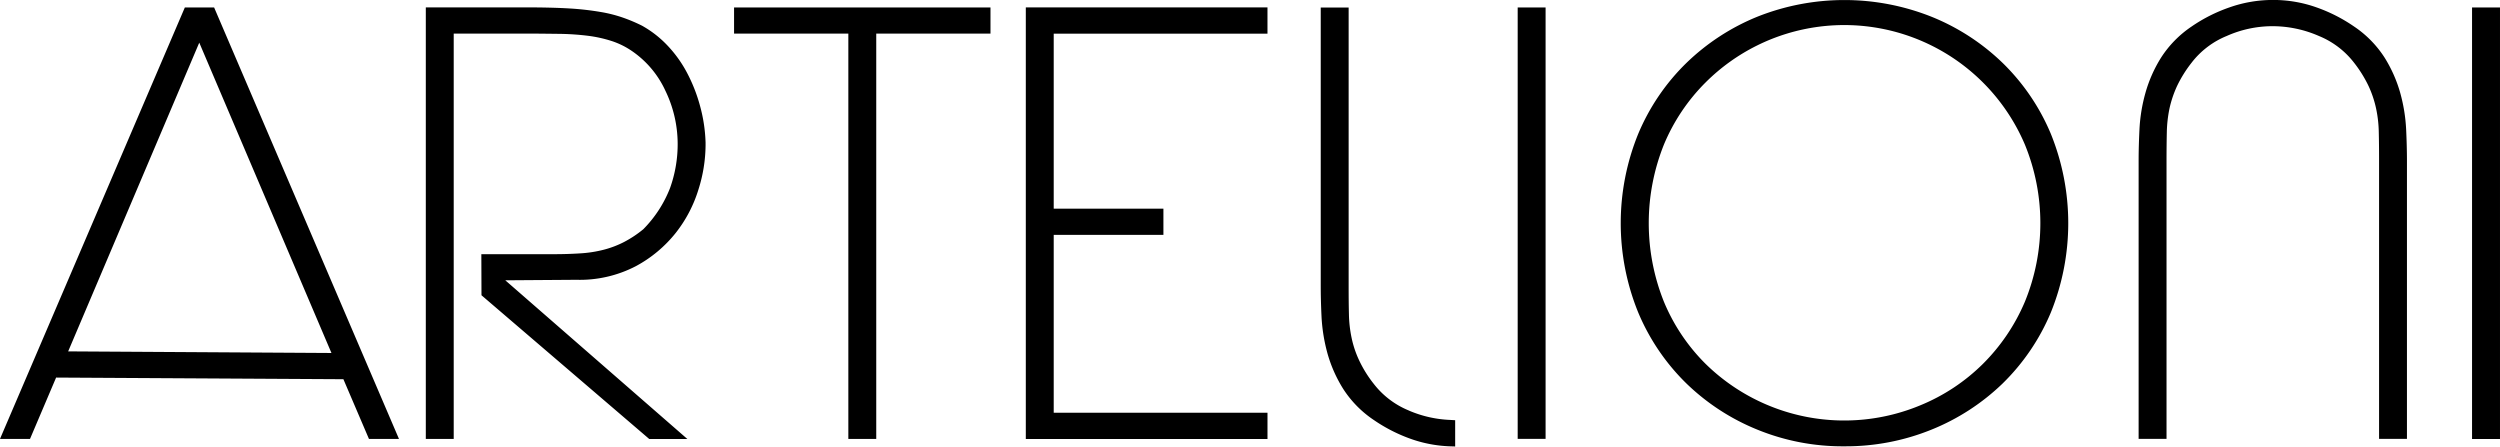
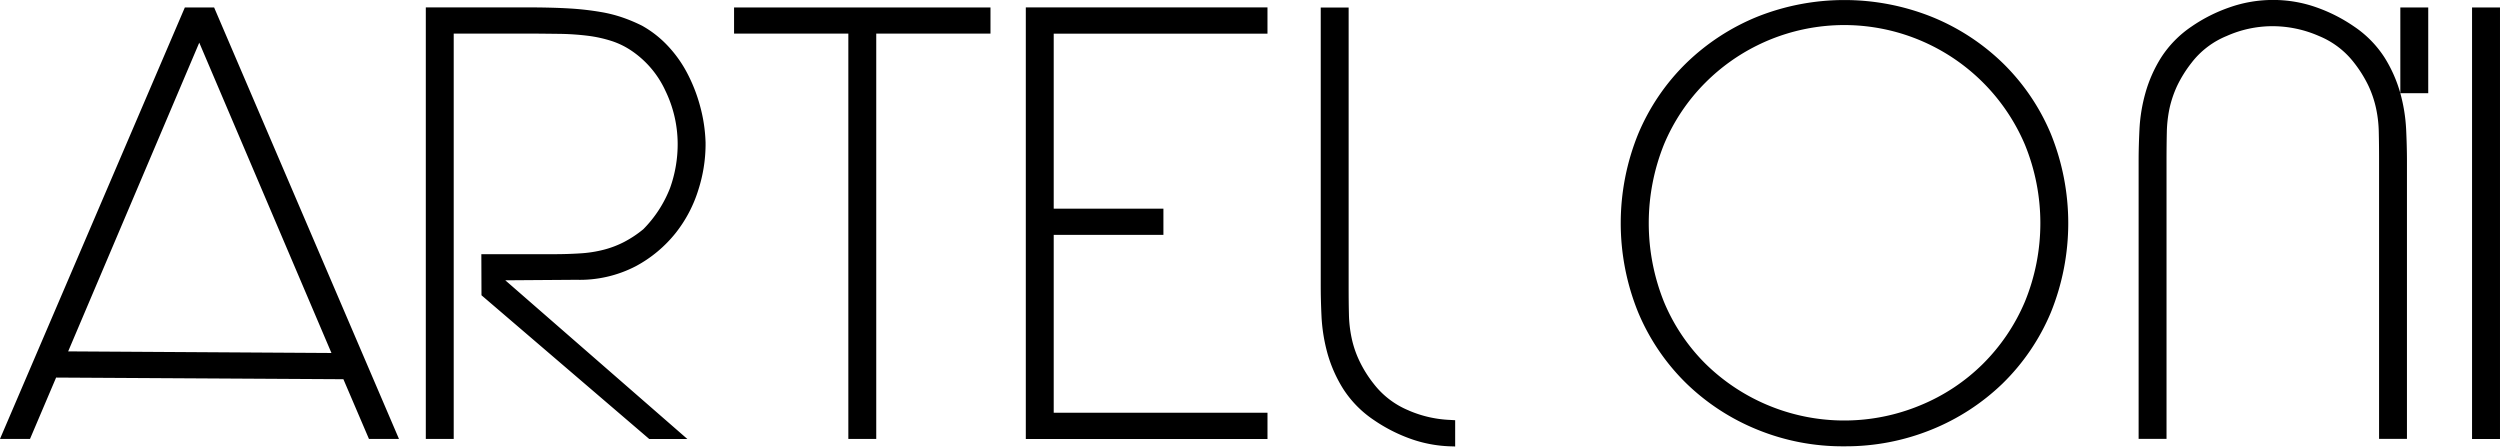
<svg xmlns="http://www.w3.org/2000/svg" width="266.5" height="47.599" viewBox="0 0 266.5 47.599">
-   <path id="Artelioni-Logo" d="M187.031,197.324h25.763v-2.8H190.006V175.568H201.7v-2.791H190.006V154.119h22.787v-2.8H187.031Zm-31.1-43.209h12.182V197.32h2.975V154.115h12.178v-2.791H155.931Zm-5.046,4.114a13.072,13.072,0,0,0-2.124-2.922,11.258,11.258,0,0,0-2.653-2.044,17.355,17.355,0,0,0-1.929-.821,14.556,14.556,0,0,0-2.458-.633,30.288,30.288,0,0,0-3.309-.376q-1.9-.115-4.521-.115h-10.82v46h2.975V154.111h7.845c1.331,0,2.527.019,3.593.031a27.4,27.4,0,0,1,2.906.207,13.851,13.851,0,0,1,2.416.529,8.423,8.423,0,0,1,2.044.962,10.354,10.354,0,0,1,3.761,4.363,13.027,13.027,0,0,1,1.308,5.575,13.839,13.839,0,0,1-.813,4.8,12.873,12.873,0,0,1-2.845,4.383,11.8,11.8,0,0,1-2.055,1.365,10.359,10.359,0,0,1-2.182.828,13.053,13.053,0,0,1-2.412.38c-.874.058-1.833.092-2.872.092l-7.749,0,.015,4.379,17.883,15.322h4.064l-19.409-16.917,7.565-.054a12.941,12.941,0,0,0,6.369-1.461,13.726,13.726,0,0,0,4.264-3.574,14.148,14.148,0,0,0,2.4-4.613,15.972,15.972,0,0,0,.752-4.678v-.307a16.569,16.569,0,0,0-.6-3.938A17.051,17.051,0,0,0,150.885,158.229Zm-53.5-6.906-19.708,46h3.2l2.784-6.545,30.625.176,2.726,6.369h3.2l-19.708-46ZM84.946,187.987l13.976-32.91,14.091,33.082Zm142.909,6.3a9.047,9.047,0,0,1-3.738-2.845,12.73,12.73,0,0,1-1.541-2.473,10.806,10.806,0,0,1-.809-2.393,13.355,13.355,0,0,1-.291-2.558c-.023-.928-.031-1.929-.031-3.018l0-29.666h-2.975v29.666q0,1.53.088,3.363a18.353,18.353,0,0,0,.625,3.823,14.5,14.5,0,0,0,1.672,3.784,11.426,11.426,0,0,0,3.255,3.32,17.052,17.052,0,0,0,4.015,2.044,13.85,13.85,0,0,0,4.076.771l.6.019v-2.8l-.552-.031A12.367,12.367,0,0,1,227.855,194.291Zm105.7-33.819a14.542,14.542,0,0,0-1.672-3.788,11.426,11.426,0,0,0-3.255-3.321,16.98,16.98,0,0,0-4.015-2.044,13.791,13.791,0,0,0-4.616-.79,13.939,13.939,0,0,0-4.647.79,16.793,16.793,0,0,0-4.049,2.044,11.473,11.473,0,0,0-3.255,3.321,14.414,14.414,0,0,0-1.672,3.788,17.479,17.479,0,0,0-.625,3.819c-.061,1.223-.092,2.343-.092,3.366v29.658h2.975V167.658c0-1.089.012-2.1.031-3.021a13.779,13.779,0,0,1,.288-2.561,11.707,11.707,0,0,1,.809-2.389,13.243,13.243,0,0,1,1.538-2.465,9,9,0,0,1,3.742-2.853,11.987,11.987,0,0,1,4.831-1.047,12.365,12.365,0,0,1,5.011,1.047,9.04,9.04,0,0,1,3.739,2.845,13.242,13.242,0,0,1,1.541,2.473,11.241,11.241,0,0,1,.805,2.389,13.16,13.16,0,0,1,.291,2.561c.023.92.031,1.932.031,3.021v29.658h2.972V167.658c0-1.028-.031-2.143-.088-3.367A17.694,17.694,0,0,0,333.555,160.472Zm-94.09,36.844h2.975V151.324h-2.975ZM341.2,151.324v46h2.979v-46Zm-50.034,5.92a23.529,23.529,0,0,0-7.611-4.939,25.108,25.108,0,0,0-18.527,0,23.684,23.684,0,0,0-7.58,4.939,22.936,22.936,0,0,0-5.13,7.546,25.253,25.253,0,0,0,0,19.06,23.009,23.009,0,0,0,5.13,7.554,23.578,23.578,0,0,0,7.58,4.931,23.991,23.991,0,0,0,9.279,1.771h.023a24.271,24.271,0,0,0,9.225-1.768,23.623,23.623,0,0,0,7.611-4.935,23.009,23.009,0,0,0,5.13-7.554,25.349,25.349,0,0,0,0-19.06A22.9,22.9,0,0,0,291.167,157.244Zm2.366,25.452a20.757,20.757,0,0,1-4.482,6.633,20.51,20.51,0,0,1-6.633,4.394,21.112,21.112,0,0,1-22.91-4.394,20.3,20.3,0,0,1-4.452-6.63,22.509,22.509,0,0,1,0-16.76,20.474,20.474,0,0,1,4.452-6.633,20.922,20.922,0,0,1,34.026,6.637,22.1,22.1,0,0,1,0,16.752Z" transform="translate(-77.68 -150.53)" />
+   <path id="Artelioni-Logo" d="M187.031,197.324h25.763v-2.8H190.006V175.568H201.7v-2.791H190.006V154.119h22.787v-2.8H187.031Zm-31.1-43.209h12.182V197.32h2.975V154.115h12.178v-2.791H155.931Zm-5.046,4.114a13.072,13.072,0,0,0-2.124-2.922,11.258,11.258,0,0,0-2.653-2.044,17.355,17.355,0,0,0-1.929-.821,14.556,14.556,0,0,0-2.458-.633,30.288,30.288,0,0,0-3.309-.376q-1.9-.115-4.521-.115h-10.82v46h2.975V154.111h7.845c1.331,0,2.527.019,3.593.031a27.4,27.4,0,0,1,2.906.207,13.851,13.851,0,0,1,2.416.529,8.423,8.423,0,0,1,2.044.962,10.354,10.354,0,0,1,3.761,4.363,13.027,13.027,0,0,1,1.308,5.575,13.839,13.839,0,0,1-.813,4.8,12.873,12.873,0,0,1-2.845,4.383,11.8,11.8,0,0,1-2.055,1.365,10.359,10.359,0,0,1-2.182.828,13.053,13.053,0,0,1-2.412.38c-.874.058-1.833.092-2.872.092l-7.749,0,.015,4.379,17.883,15.322h4.064l-19.409-16.917,7.565-.054a12.941,12.941,0,0,0,6.369-1.461,13.726,13.726,0,0,0,4.264-3.574,14.148,14.148,0,0,0,2.4-4.613,15.972,15.972,0,0,0,.752-4.678v-.307a16.569,16.569,0,0,0-.6-3.938A17.051,17.051,0,0,0,150.885,158.229Zm-53.5-6.906-19.708,46h3.2l2.784-6.545,30.625.176,2.726,6.369h3.2l-19.708-46ZM84.946,187.987l13.976-32.91,14.091,33.082Zm142.909,6.3a9.047,9.047,0,0,1-3.738-2.845,12.73,12.73,0,0,1-1.541-2.473,10.806,10.806,0,0,1-.809-2.393,13.355,13.355,0,0,1-.291-2.558c-.023-.928-.031-1.929-.031-3.018l0-29.666h-2.975v29.666q0,1.53.088,3.363a18.353,18.353,0,0,0,.625,3.823,14.5,14.5,0,0,0,1.672,3.784,11.426,11.426,0,0,0,3.255,3.32,17.052,17.052,0,0,0,4.015,2.044,13.85,13.85,0,0,0,4.076.771l.6.019v-2.8l-.552-.031A12.367,12.367,0,0,1,227.855,194.291Zm105.7-33.819a14.542,14.542,0,0,0-1.672-3.788,11.426,11.426,0,0,0-3.255-3.321,16.98,16.98,0,0,0-4.015-2.044,13.791,13.791,0,0,0-4.616-.79,13.939,13.939,0,0,0-4.647.79,16.793,16.793,0,0,0-4.049,2.044,11.473,11.473,0,0,0-3.255,3.321,14.414,14.414,0,0,0-1.672,3.788,17.479,17.479,0,0,0-.625,3.819c-.061,1.223-.092,2.343-.092,3.366v29.658h2.975V167.658c0-1.089.012-2.1.031-3.021a13.779,13.779,0,0,1,.288-2.561,11.707,11.707,0,0,1,.809-2.389,13.243,13.243,0,0,1,1.538-2.465,9,9,0,0,1,3.742-2.853,11.987,11.987,0,0,1,4.831-1.047,12.365,12.365,0,0,1,5.011,1.047,9.04,9.04,0,0,1,3.739,2.845,13.242,13.242,0,0,1,1.541,2.473,11.241,11.241,0,0,1,.805,2.389,13.16,13.16,0,0,1,.291,2.561c.023.92.031,1.932.031,3.021v29.658h2.972V167.658c0-1.028-.031-2.143-.088-3.367A17.694,17.694,0,0,0,333.555,160.472Zh2.975V151.324h-2.975ZM341.2,151.324v46h2.979v-46Zm-50.034,5.92a23.529,23.529,0,0,0-7.611-4.939,25.108,25.108,0,0,0-18.527,0,23.684,23.684,0,0,0-7.58,4.939,22.936,22.936,0,0,0-5.13,7.546,25.253,25.253,0,0,0,0,19.06,23.009,23.009,0,0,0,5.13,7.554,23.578,23.578,0,0,0,7.58,4.931,23.991,23.991,0,0,0,9.279,1.771h.023a24.271,24.271,0,0,0,9.225-1.768,23.623,23.623,0,0,0,7.611-4.935,23.009,23.009,0,0,0,5.13-7.554,25.349,25.349,0,0,0,0-19.06A22.9,22.9,0,0,0,291.167,157.244Zm2.366,25.452a20.757,20.757,0,0,1-4.482,6.633,20.51,20.51,0,0,1-6.633,4.394,21.112,21.112,0,0,1-22.91-4.394,20.3,20.3,0,0,1-4.452-6.63,22.509,22.509,0,0,1,0-16.76,20.474,20.474,0,0,1,4.452-6.633,20.922,20.922,0,0,1,34.026,6.637,22.1,22.1,0,0,1,0,16.752Z" transform="translate(-77.68 -150.53)" />
</svg>